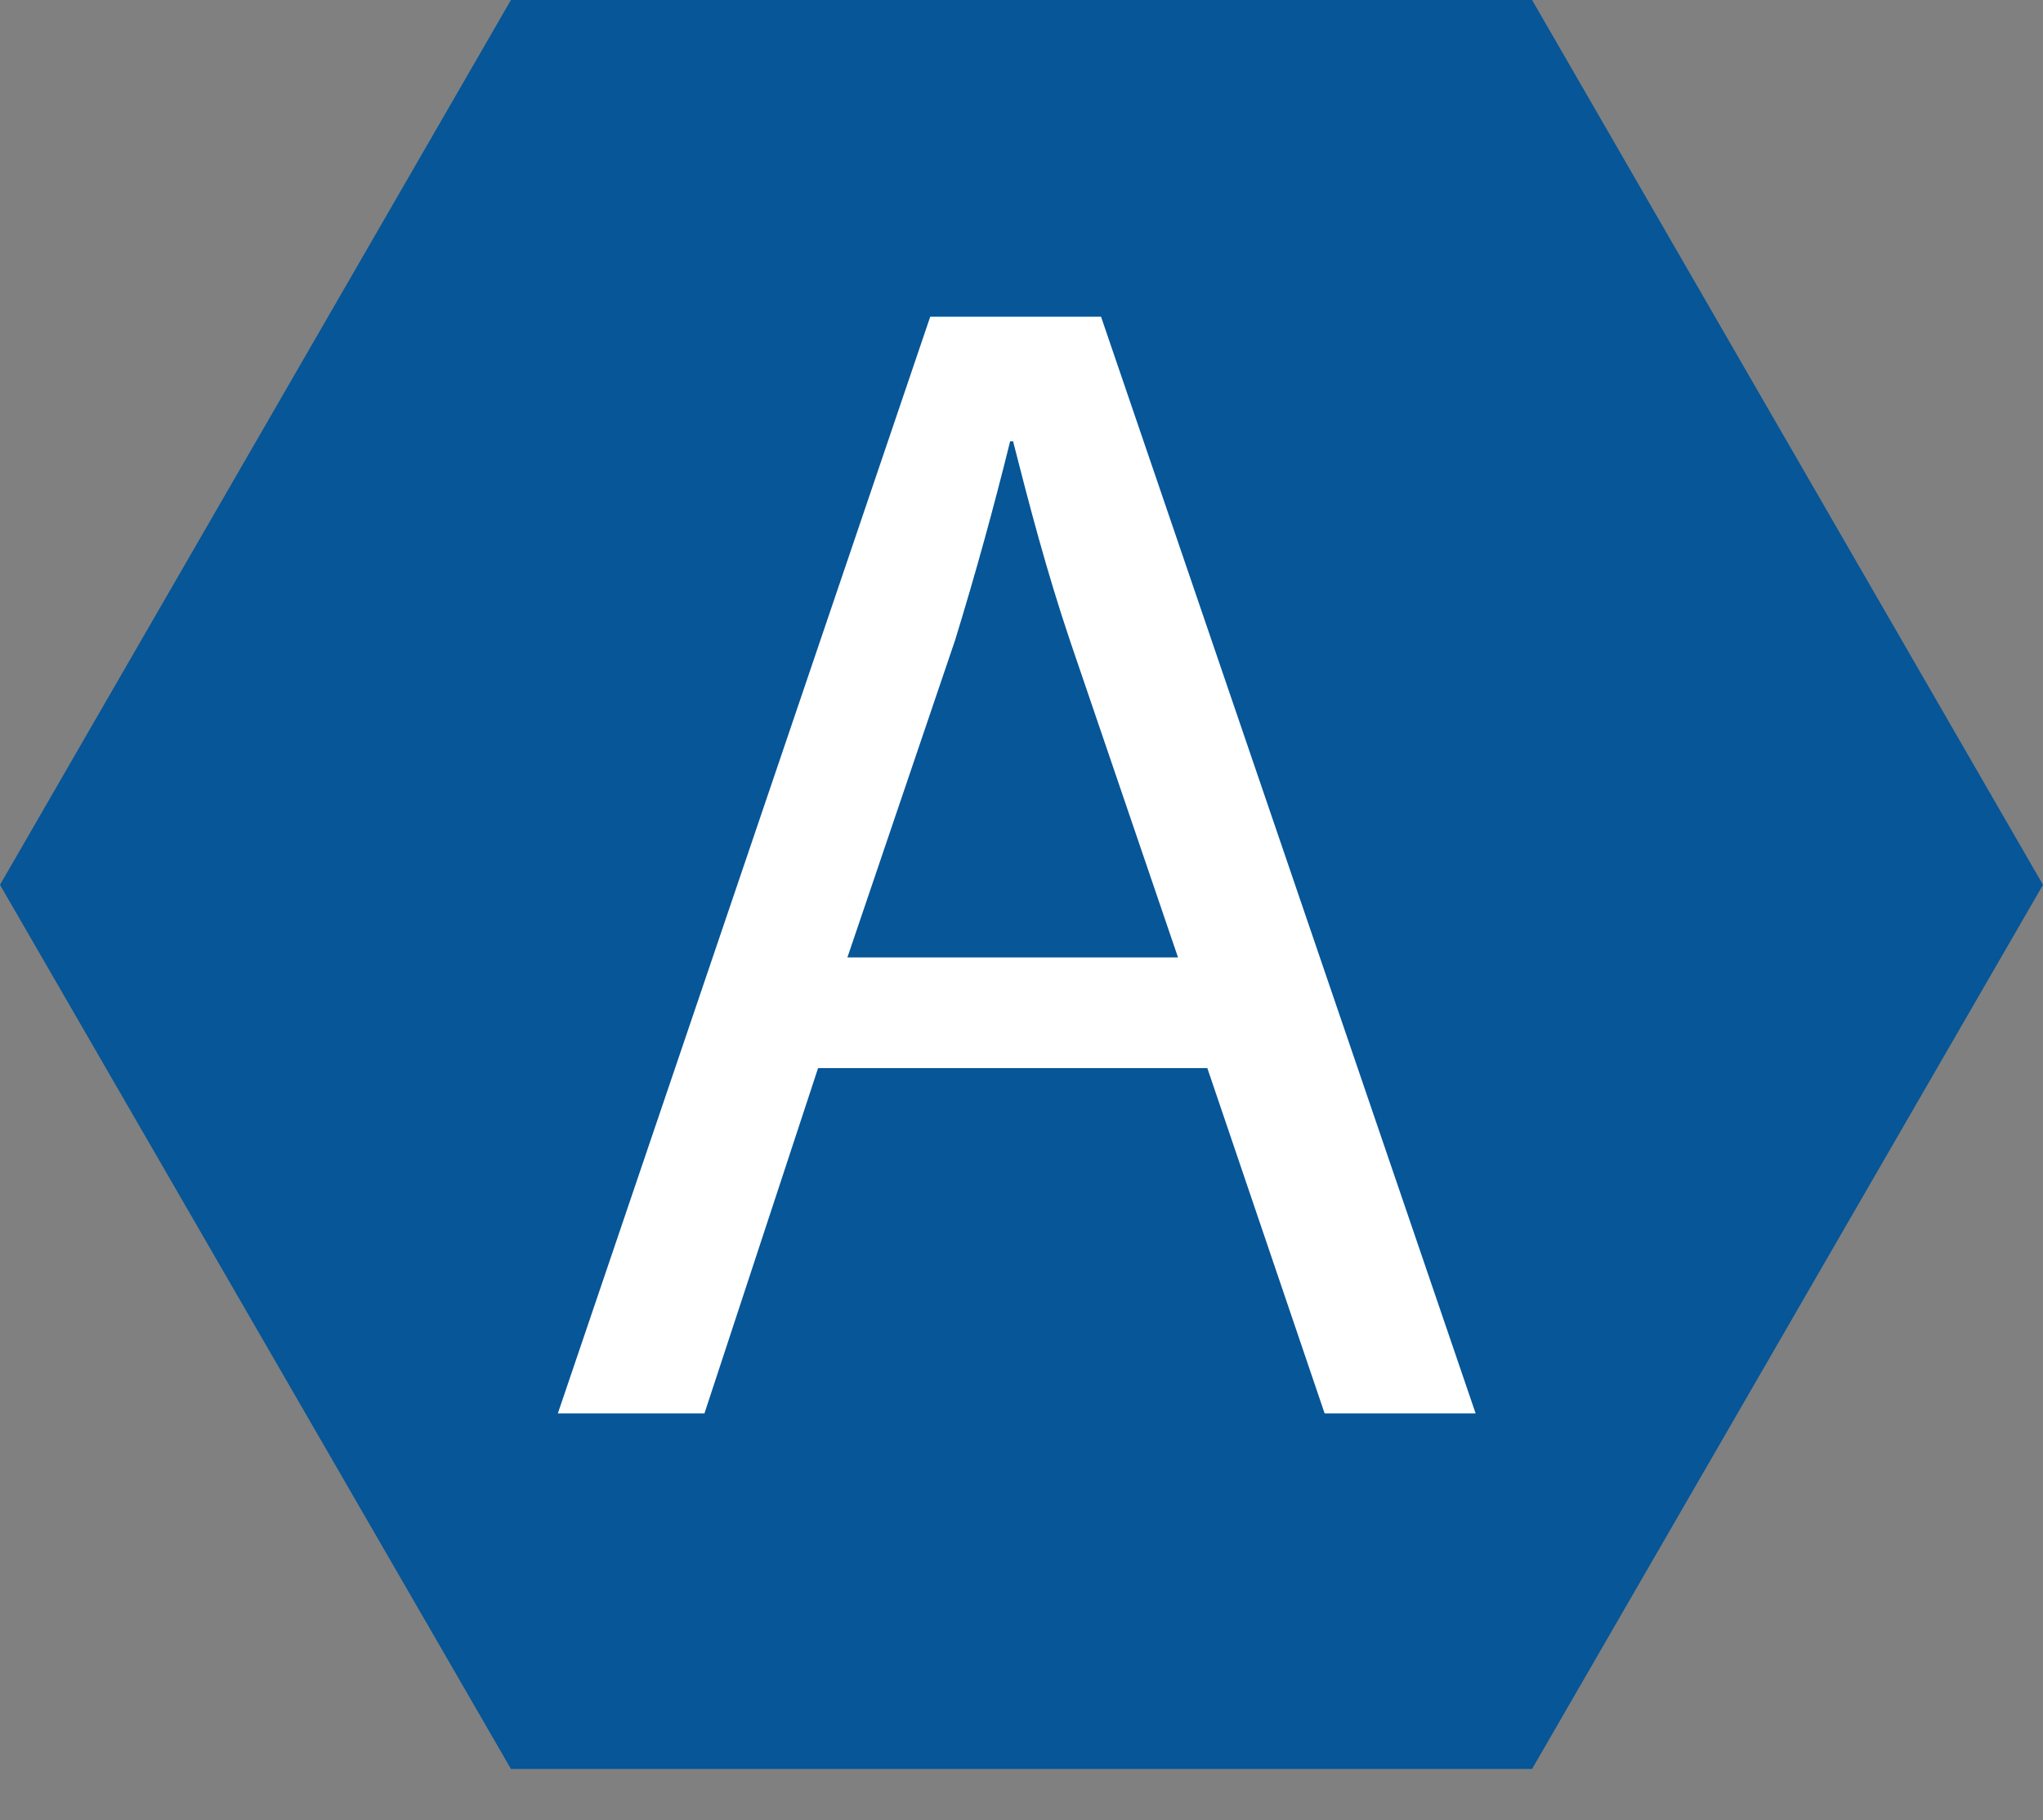
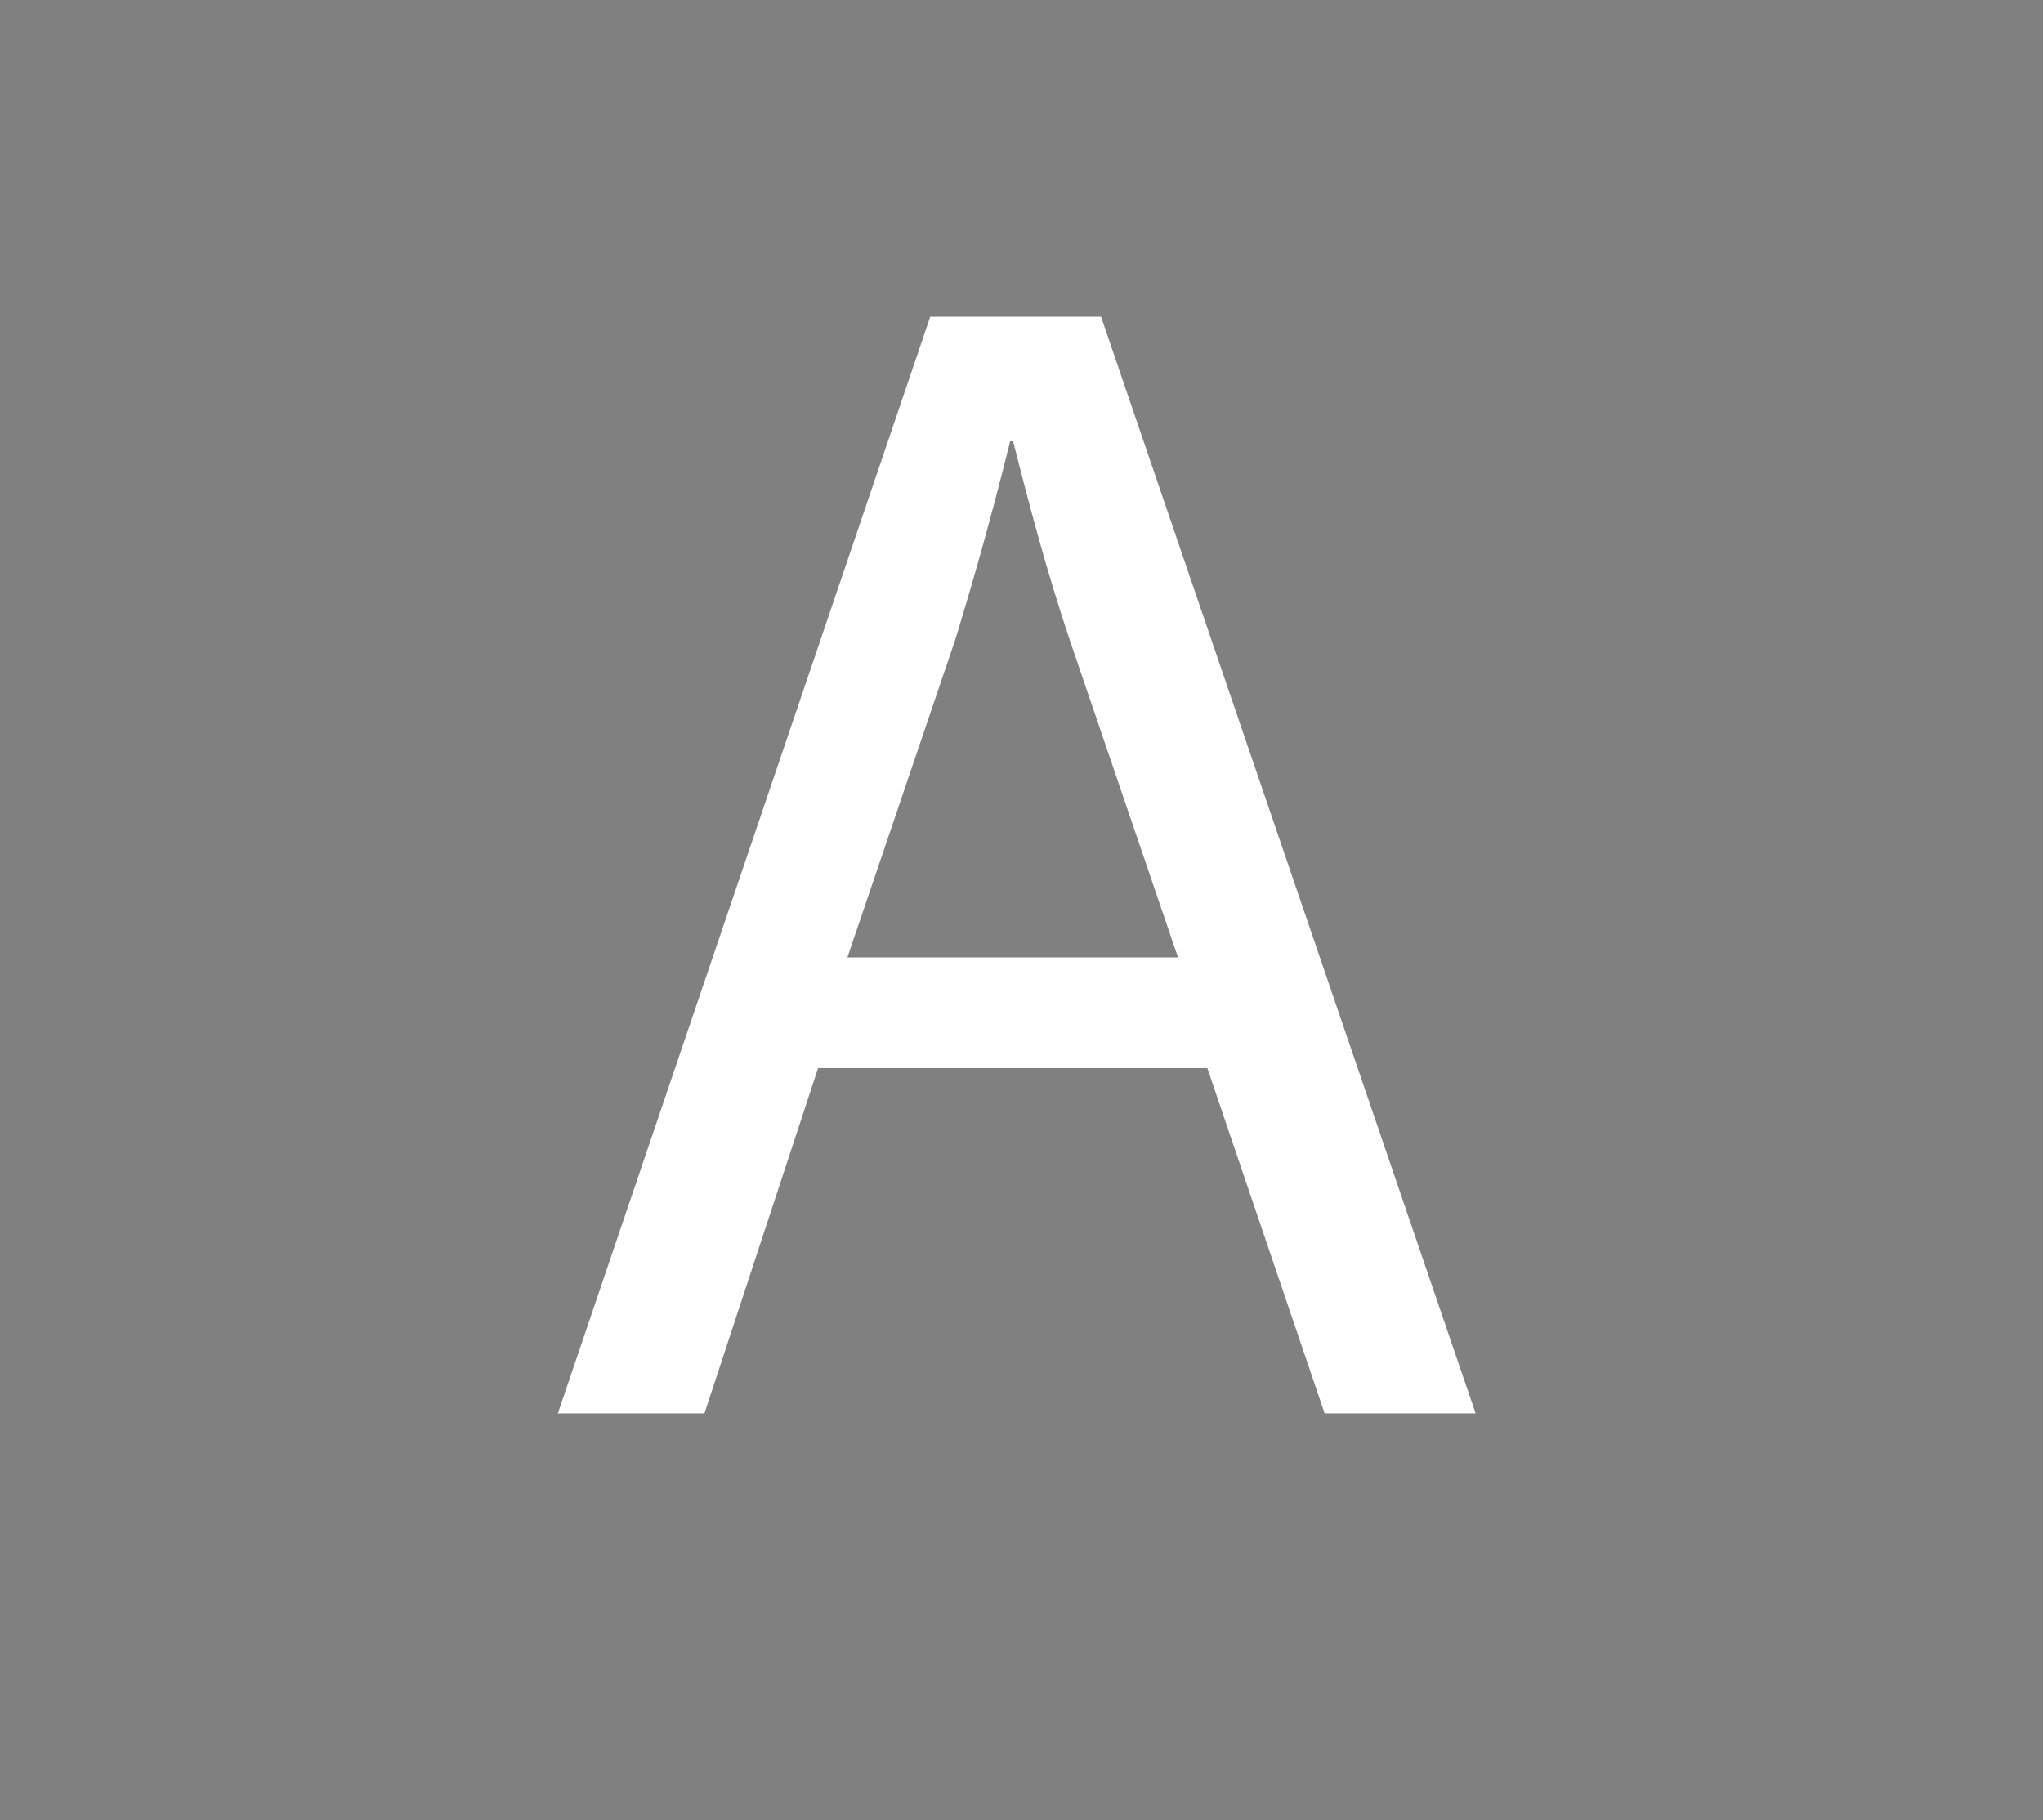
<svg xmlns="http://www.w3.org/2000/svg" version="1.1" id="Layer_2_00000175286938654960072770000009652107409193802884_" x="0px" y="0px" viewBox="0 0 278.7 248.3" style="enable-background:new 0 0 278.7 248.3;" xml:space="preserve">
  <rect x="0" y="0" width="278.7" height="248.3" fill="#808080" stroke="none" />
  <style type="text/css">
	.st0{fill:#065698;}
	.st1{enable-background:new    ;}
	.st2{fill:#FFFFFF;}
</style>
  <g id="Layer_1-2">
-     <polygon class="st0" points="209,0 69.7,0 0,120.7 69.7,241.3 209,241.3 278.7,120.7  " />
    <g class="st1">
      <path class="st2" d="M111.6,145.7l-15.5,47.1h-20l50.8-149.6h23.3l51.1,149.6h-20.6l-16-47.1H111.6z M160.7,130.6L146,87.5    c-3.3-9.8-5.6-18.7-7.8-27.3h-0.4c-2.2,8.9-4.7,18-7.5,27.1l-14.7,43.3H160.7z" />
    </g>
  </g>
</svg>